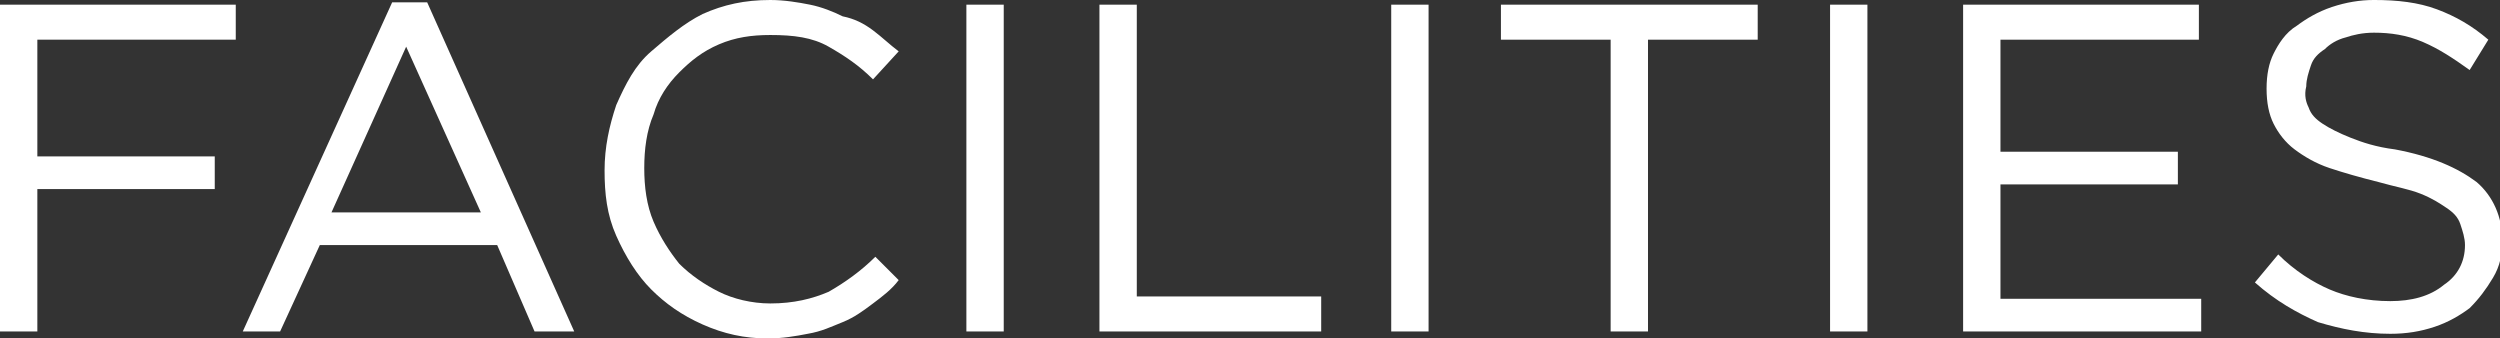
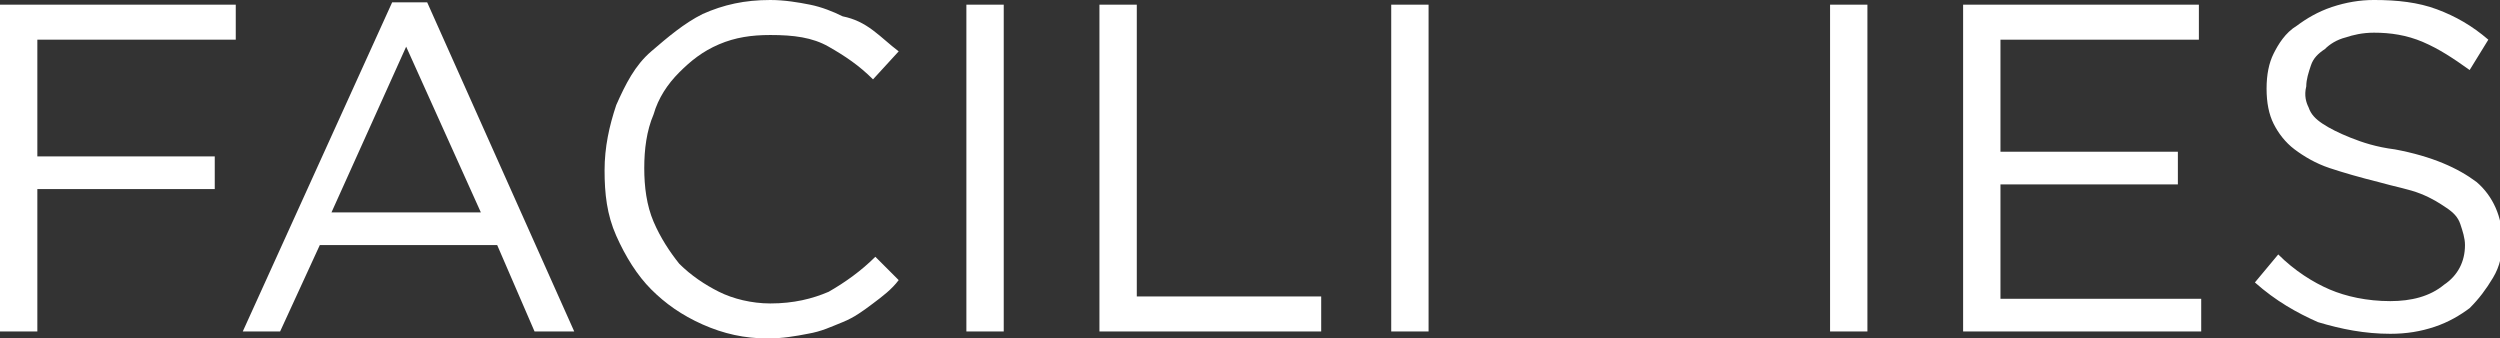
<svg xmlns="http://www.w3.org/2000/svg" version="1.1" id="レイヤー_1" x="0px" y="0px" viewBox="0 0 107.1 14.5" style="enable-background:new 0 0 107.1 14.5;" xml:space="preserve">
  <rect x="0" y="0" width="107.1" height="14.5" fill="#333333" stroke="none" />
  <style type="text/css">
	.st0{enable-background:new    ;}
	.st1{fill:#FFFFFF;}
</style>
  <g class="st0">
    <path class="st1" d="M10.1,1.7H1.6v5h7.6v1.4H1.6v6.1H0v-14h10.1V1.7z" />
    <path class="st1" d="M24.6,14.2h-1.7l-1.6-3.7h-7.6l-1.7,3.7h-1.6l6.4-14.1h1.5L24.6,14.2z M17.4,2l-3.2,7.1h6.4L17.4,2z" />
    <path class="st1" d="M37.4,13c-0.4,0.3-0.8,0.6-1.3,0.8c-0.5,0.2-0.9,0.4-1.5,0.5c-0.5,0.1-1.1,0.2-1.7,0.2c-1,0-1.9-0.2-2.8-0.6   c-0.9-0.4-1.6-0.9-2.2-1.5c-0.6-0.6-1.1-1.4-1.5-2.3c-0.4-0.9-0.5-1.8-0.5-2.8c0-1,0.2-1.9,0.5-2.8c0.4-0.9,0.8-1.7,1.5-2.3   s1.4-1.2,2.2-1.6C31,0.2,31.9,0,33,0c0.6,0,1.2,0.1,1.7,0.2s1,0.3,1.4,0.5C36.6,0.8,37,1,37.4,1.3c0.4,0.3,0.7,0.6,1.1,0.9   l-1.1,1.2c-0.6-0.6-1.2-1-1.9-1.4c-0.7-0.4-1.5-0.5-2.5-0.5c-0.8,0-1.5,0.1-2.2,0.4s-1.2,0.7-1.7,1.2c-0.5,0.5-0.9,1.1-1.1,1.8   c-0.3,0.7-0.4,1.5-0.4,2.3c0,0.8,0.1,1.6,0.4,2.3c0.3,0.7,0.7,1.3,1.1,1.8c0.5,0.5,1.1,0.9,1.7,1.2S32.2,13,33,13   c1,0,1.8-0.2,2.5-0.5c0.7-0.4,1.4-0.9,2-1.5l1,1C38.2,12.4,37.8,12.7,37.4,13z" />
    <path class="st1" d="M43,0.2v14h-1.6v-14H43z" />
    <path class="st1" d="M47.1,0.2h1.6v12.5h7.9v1.5h-9.5V0.2z" />
    <path class="st1" d="M61.2,0.2v14h-1.6v-14H61.2z" />
-     <path class="st1" d="M70.6,14.2H69V1.7h-4.7V0.2h11v1.5h-4.7V14.2z" />
    <path class="st1" d="M80,0.2v14h-1.6v-14H80z" />
    <path class="st1" d="M94.2,1.7h-8.5v4.8h7.6v1.4h-7.6v4.9h8.6v1.4H84.1v-14h10.1V1.7z" />
    <path class="st1" d="M98.9,4.6c0.1,0.3,0.3,0.5,0.6,0.7c0.3,0.2,0.7,0.4,1.2,0.6c0.5,0.2,1.1,0.4,1.9,0.5c1.6,0.3,2.7,0.8,3.5,1.4   c0.7,0.6,1.1,1.5,1.1,2.5c0,0.6-0.1,1.1-0.4,1.6s-0.6,0.9-1,1.3c-0.4,0.3-0.9,0.6-1.5,0.8c-0.6,0.2-1.2,0.3-1.9,0.3   c-1.1,0-2.1-0.2-3.1-0.5c-0.9-0.4-1.8-0.9-2.7-1.7l1-1.2c0.7,0.7,1.5,1.2,2.2,1.5c0.7,0.3,1.6,0.5,2.6,0.5c0.9,0,1.7-0.2,2.3-0.7   c0.6-0.4,0.9-1,0.9-1.7c0-0.3-0.1-0.6-0.2-0.9c-0.1-0.3-0.3-0.5-0.6-0.7c-0.3-0.2-0.6-0.4-1.1-0.6s-1.1-0.3-1.8-0.5   c-0.8-0.2-1.5-0.4-2.1-0.6s-1.1-0.5-1.5-0.8c-0.4-0.3-0.7-0.7-0.9-1.1s-0.3-0.9-0.3-1.5c0-0.6,0.1-1.1,0.3-1.5s0.5-0.9,1-1.2   c0.4-0.3,0.9-0.6,1.5-0.8c0.6-0.2,1.2-0.3,1.8-0.3c1,0,1.9,0.1,2.7,0.4c0.8,0.3,1.5,0.7,2.2,1.3L105.8,3c-0.7-0.5-1.3-0.9-2-1.2   s-1.4-0.4-2.1-0.4c-0.5,0-0.9,0.1-1.2,0.2c-0.4,0.1-0.7,0.3-0.9,0.5c-0.3,0.2-0.5,0.4-0.6,0.7c-0.1,0.3-0.2,0.6-0.2,0.9   C98.7,4.1,98.8,4.4,98.9,4.6z" />
  </g>
</svg>